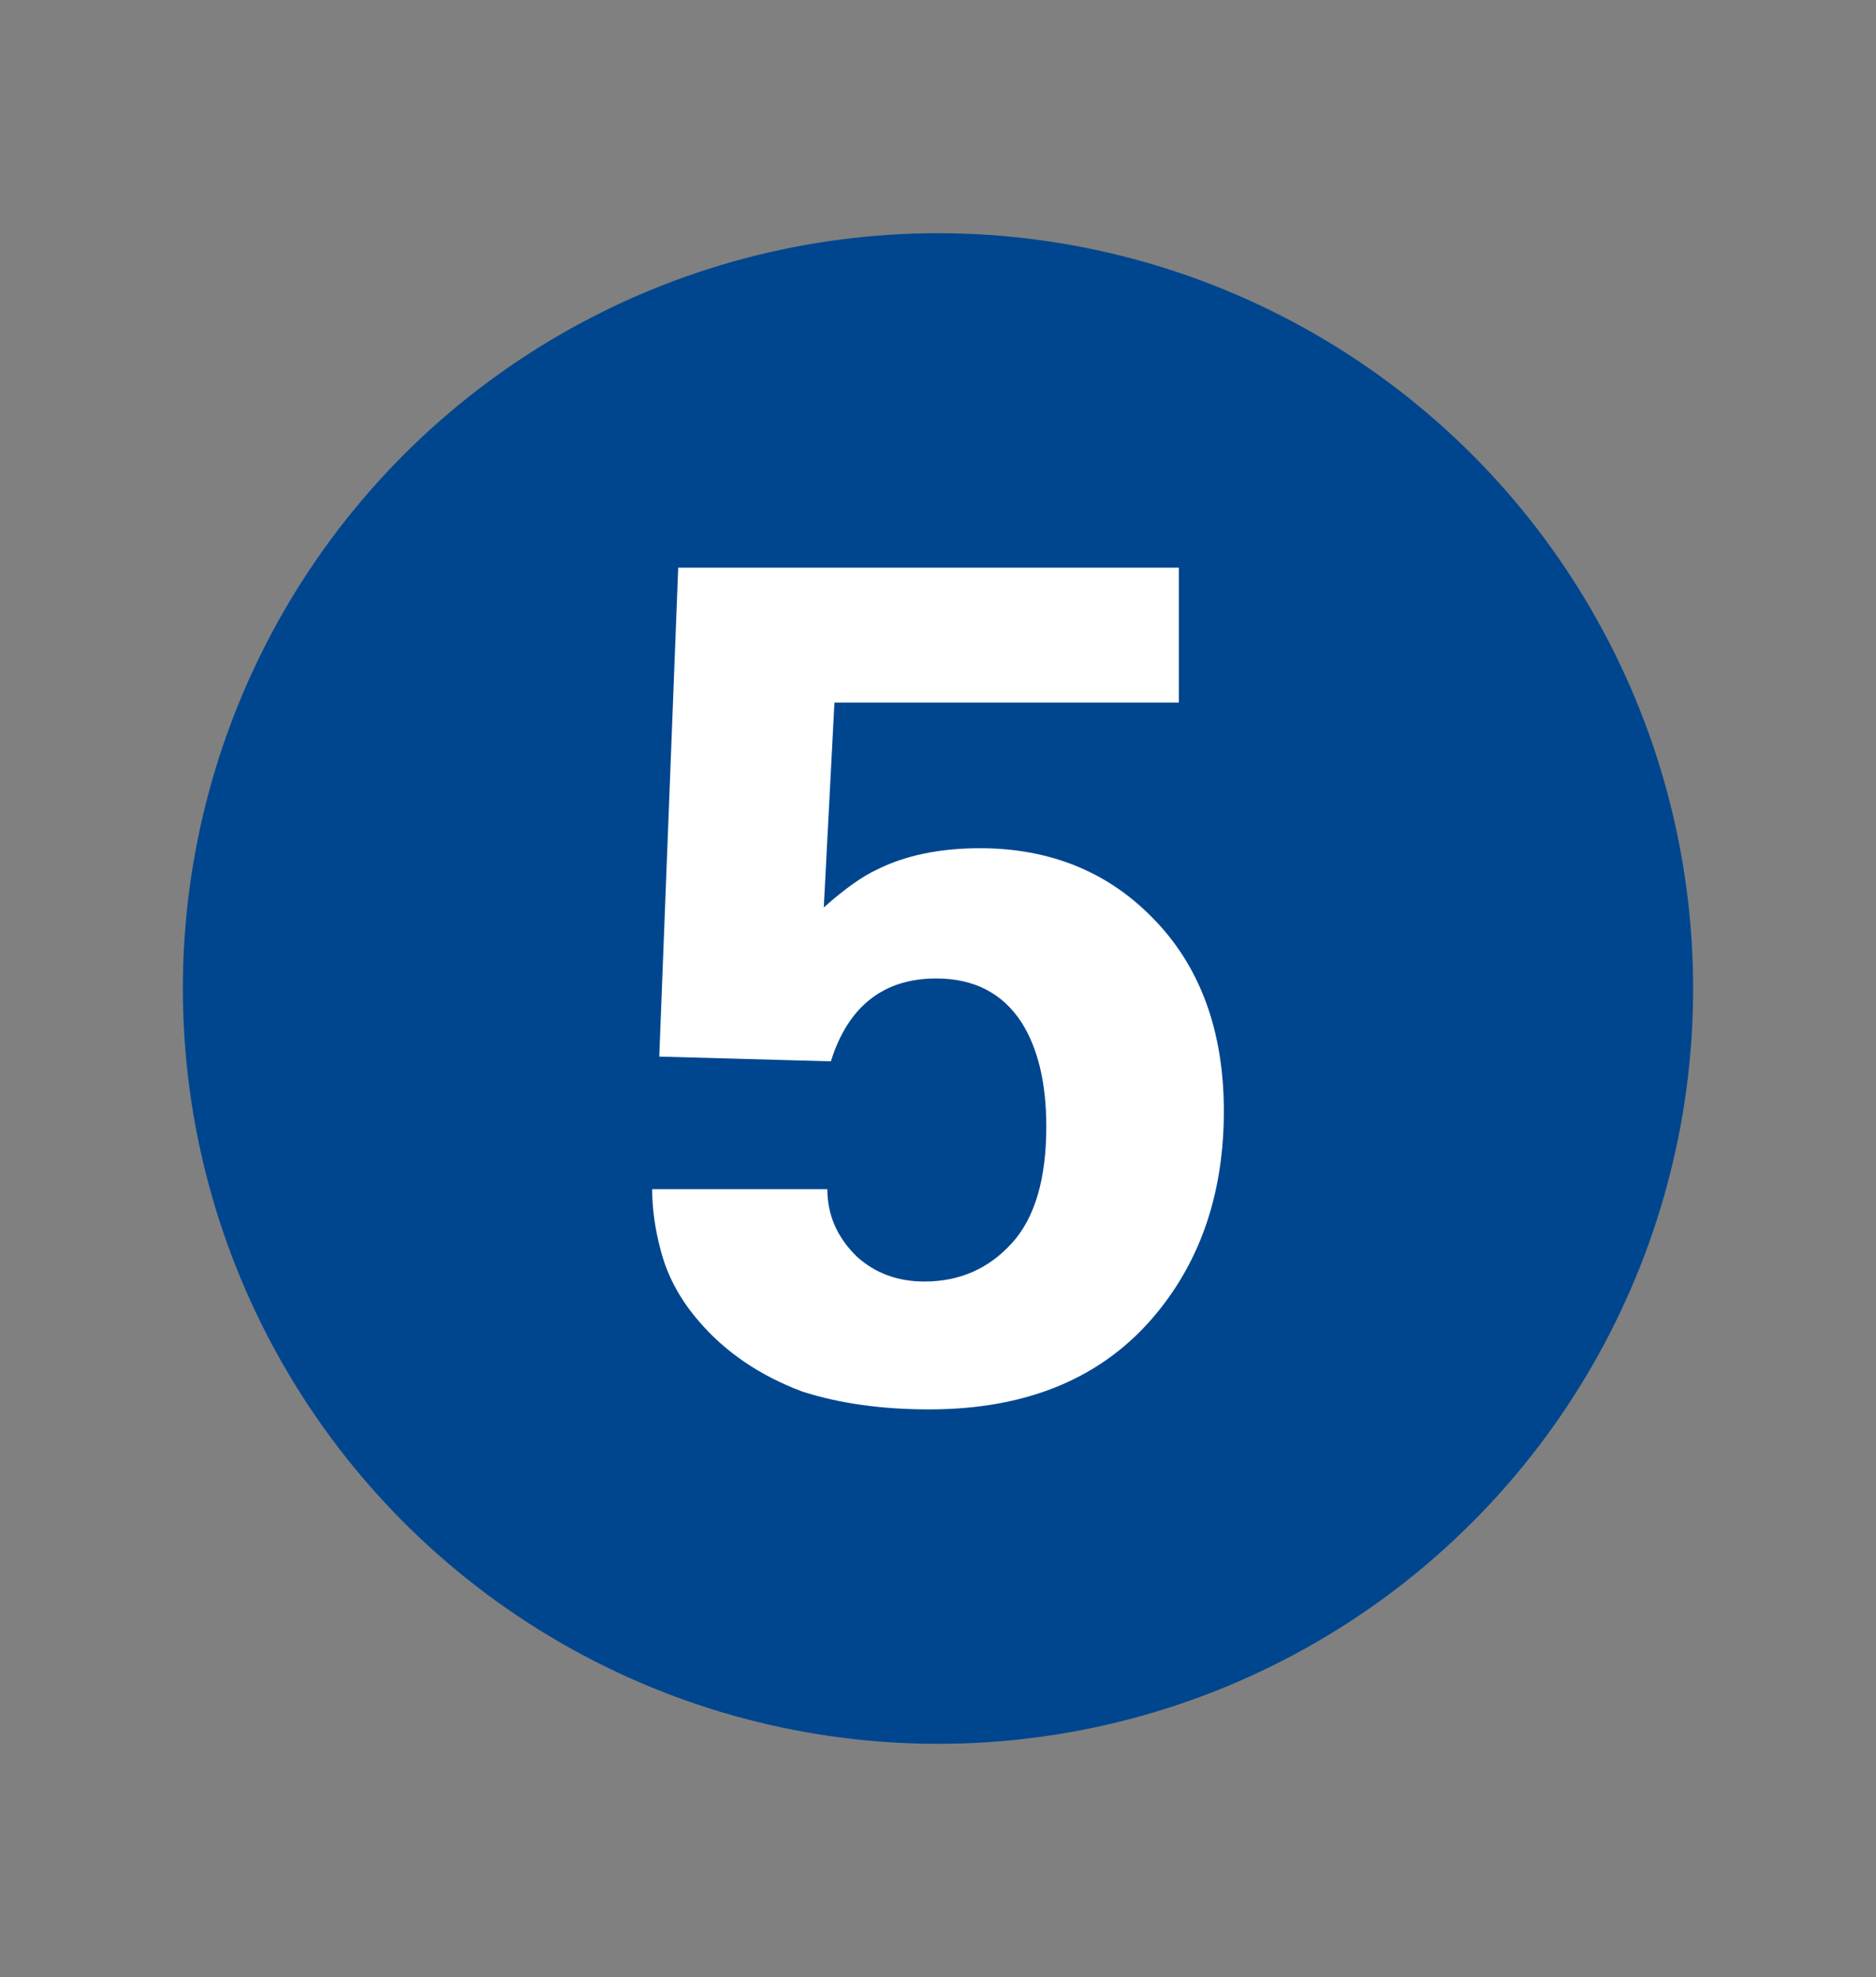
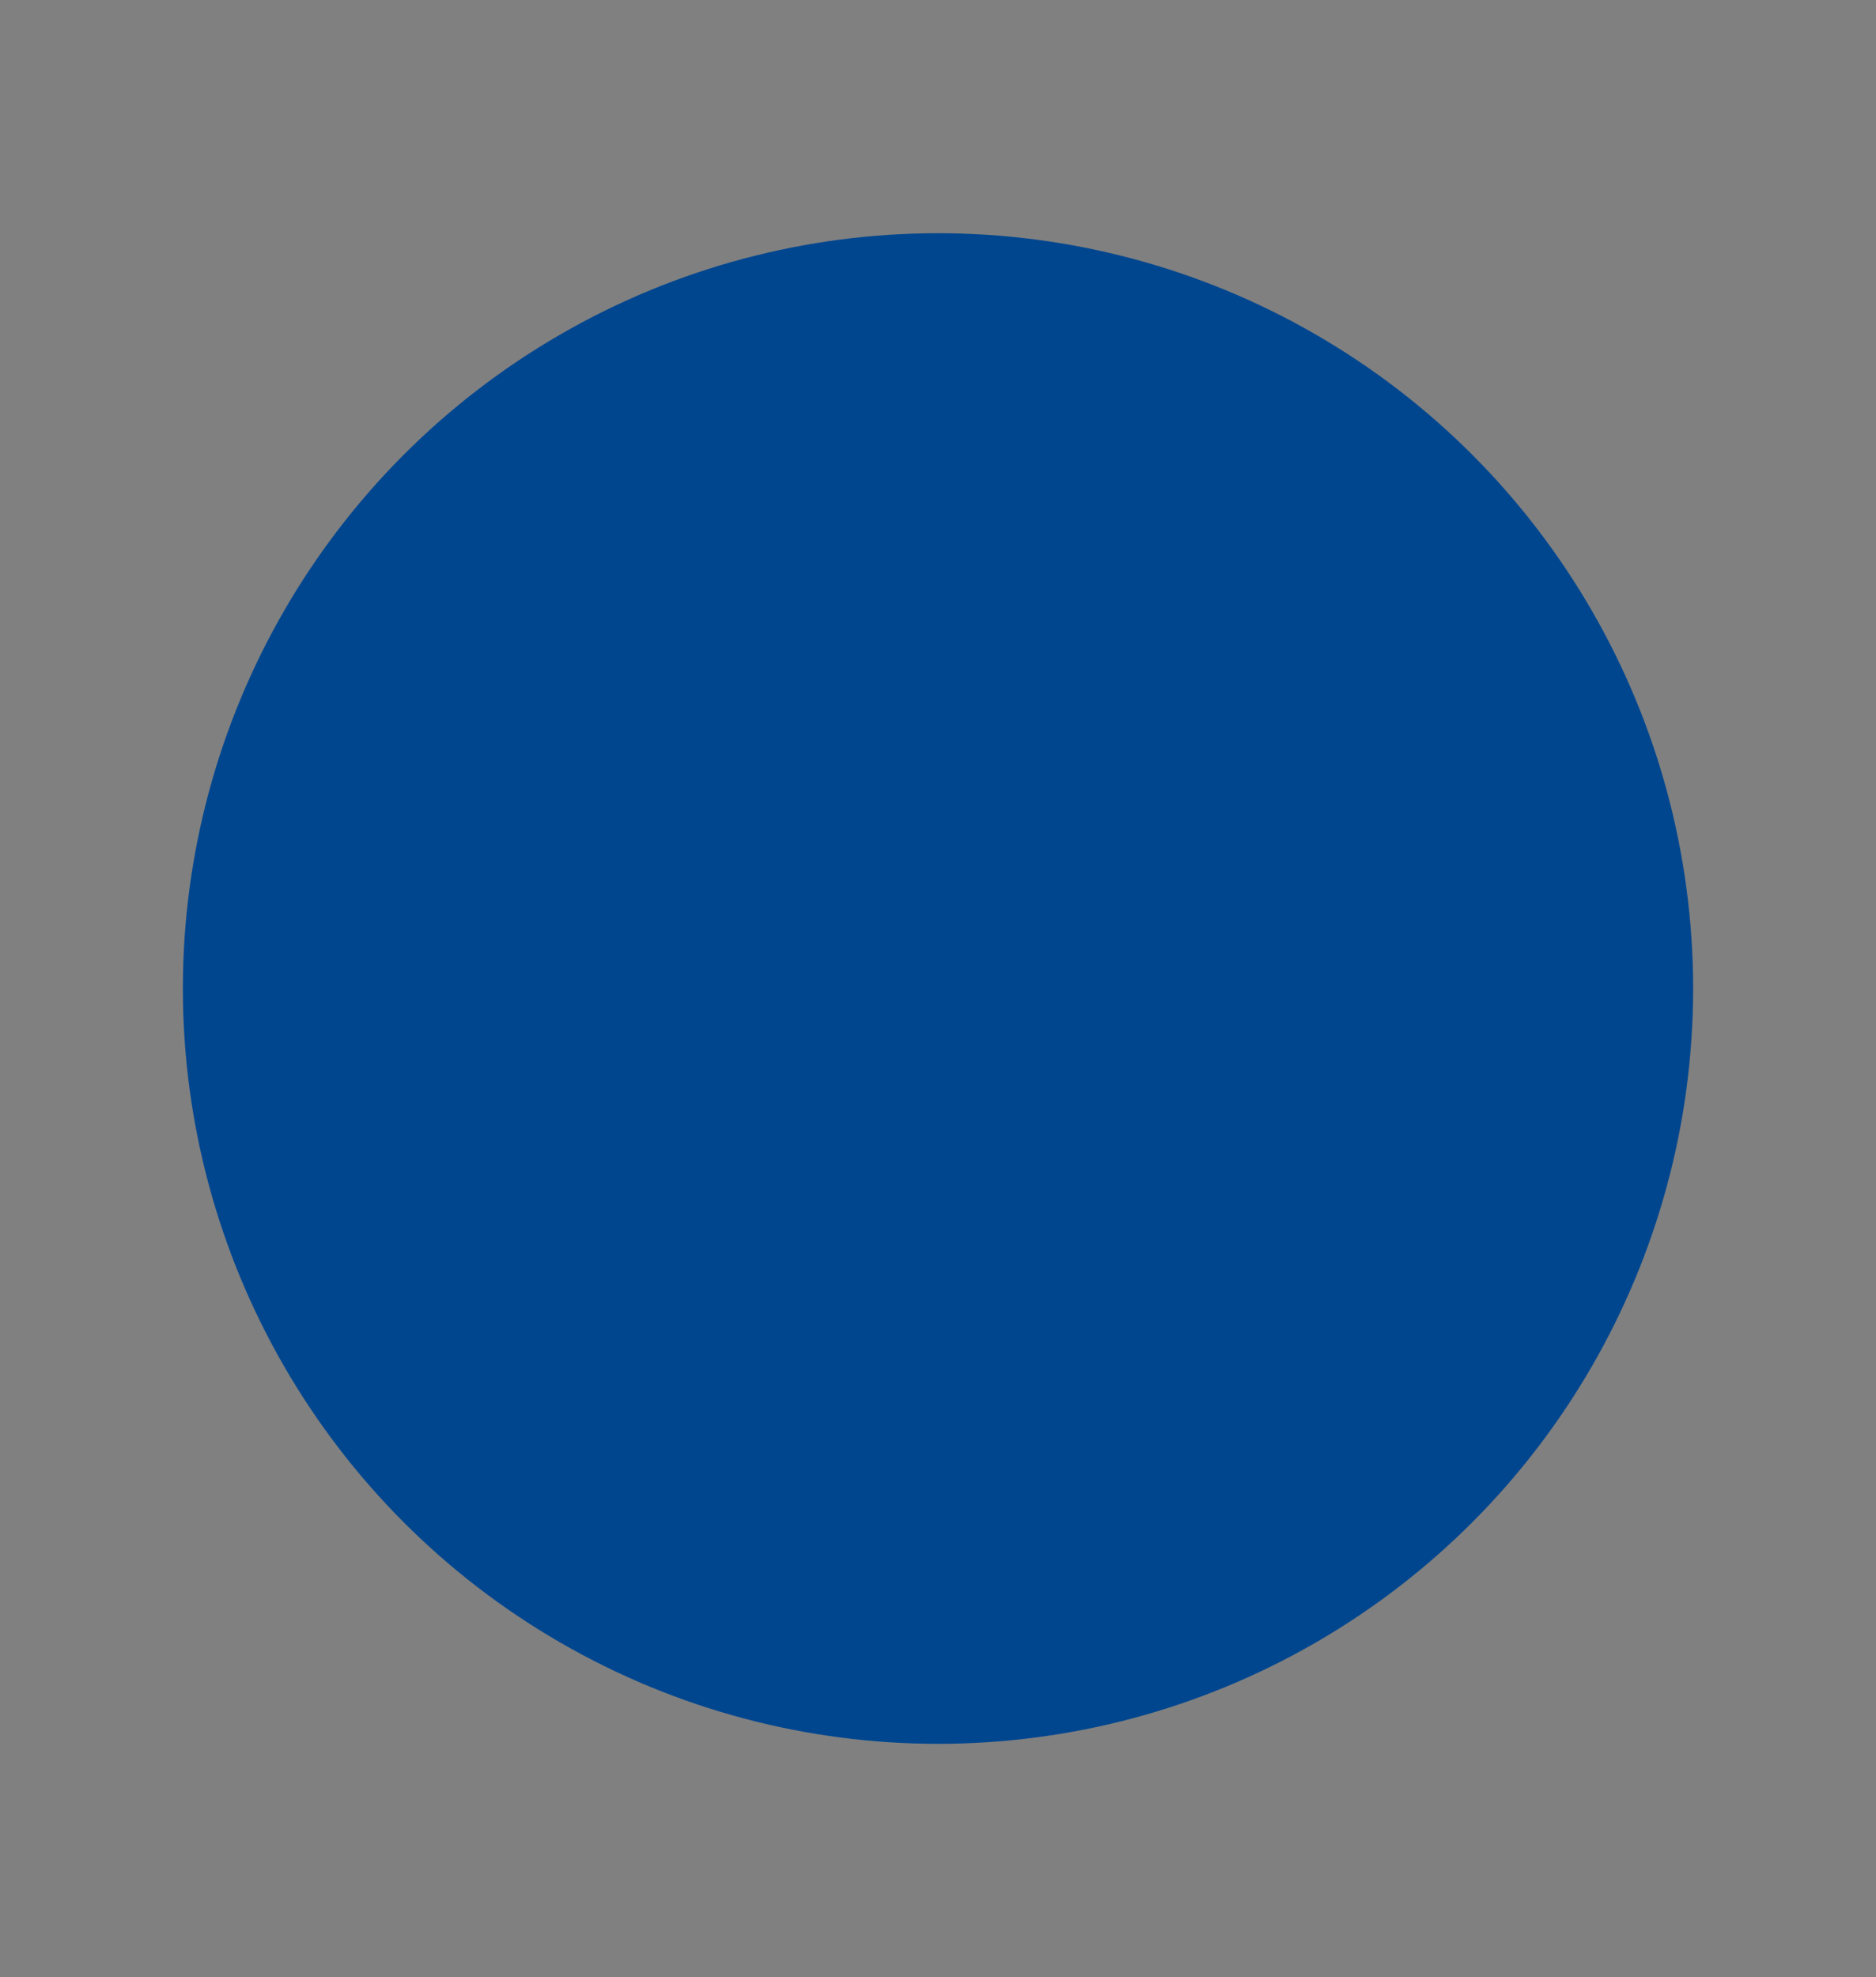
<svg xmlns="http://www.w3.org/2000/svg" version="1.1" id="Layer_1" x="0px" y="0px" viewBox="0 0 317 334" style="enable-background:new 0 0 317 334;" xml:space="preserve">
  <rect x="0" y="0" width="317" height="334" fill="#808080" stroke="none" />
  <style type="text/css">
	.st0{fill:#00468F;}
	.st1{fill:none;}
	.st2{enable-background:new    ;}
	.st3{fill:#FFFFFF;}
</style>
  <circle class="st0" cx="158.5" cy="167" r="127.6" />
  <rect x="58.1" y="91.7" class="st1" width="200.8" height="150.5" />
  <g class="st2">
-     <path class="st3" d="M139.8,200.9c0,4.4,1.7,8.2,5,11.4c3.1,2.8,6.9,4.2,11.4,4.2c6,0,10.9-2.2,14.8-6.5c3.9-4.3,5.8-10.9,5.8-19.7   c0-7.3-1.4-13.2-4.2-17.6c-3.2-4.9-8-7.4-14.4-7.4c-8.9,0-14.9,4.7-17.8,14l-29-0.8l3.2-82.6h84.6v22.8H141l-1.8,34.6   c3.6-3.2,6.6-5.3,9-6.4c4.8-2.4,10.6-3.6,17.4-3.6c11.7,0,21.4,3.9,29,11.6c8.1,8.1,12.2,19.1,12.2,32.8c0,13.6-3.8,25-11.4,34.2   c-8.9,10.8-21.7,16.2-38.4,16.2c-8,0-15.1-1-21.4-3c-7.2-2.7-13.1-6.7-17.6-12c-3.1-3.6-5.1-7.4-6.2-11.3   c-1.1-3.9-1.6-7.6-1.6-10.9H139.8z" />
-   </g>
+     </g>
</svg>